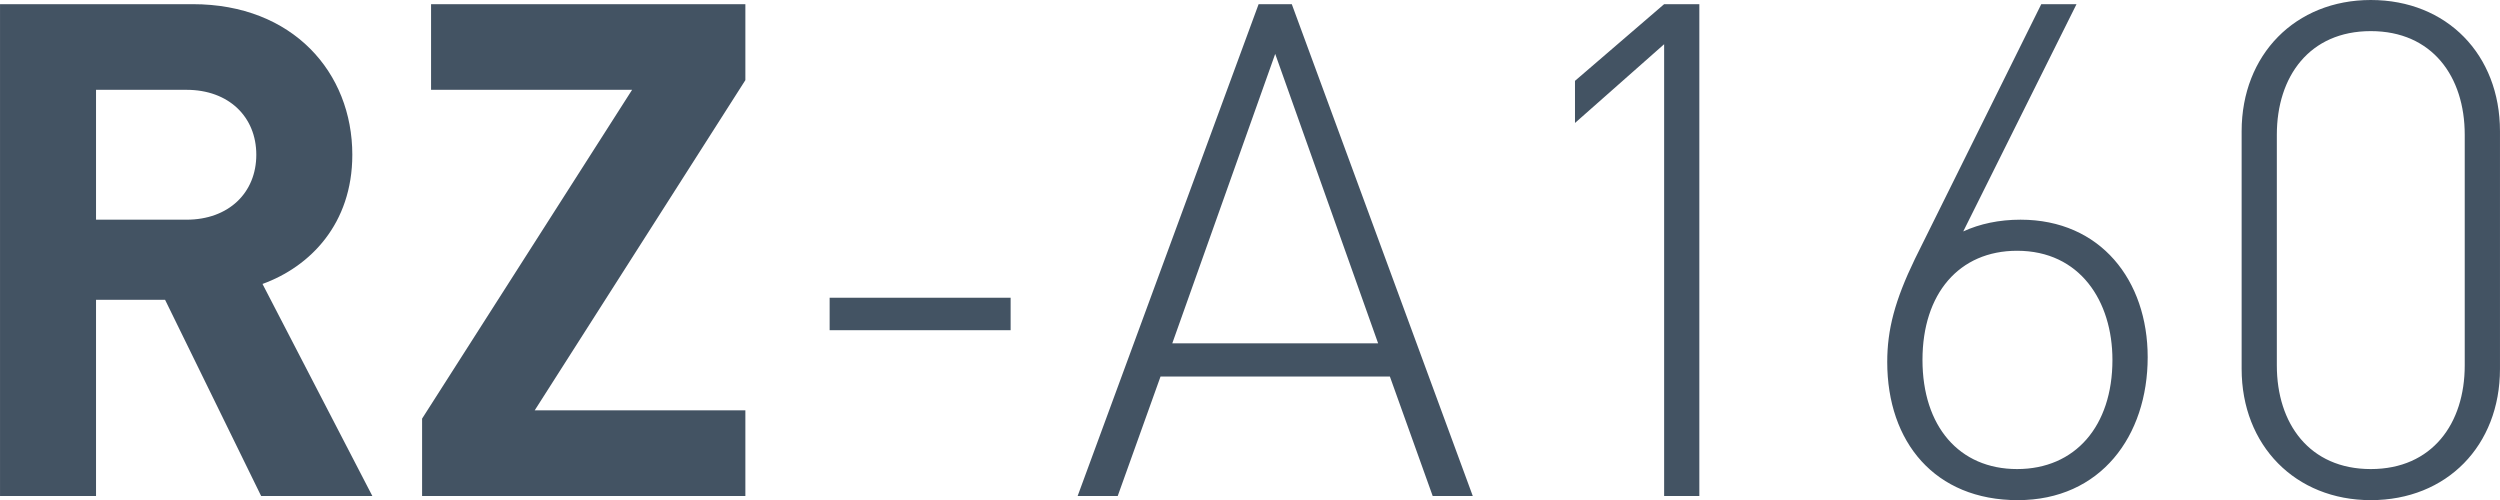
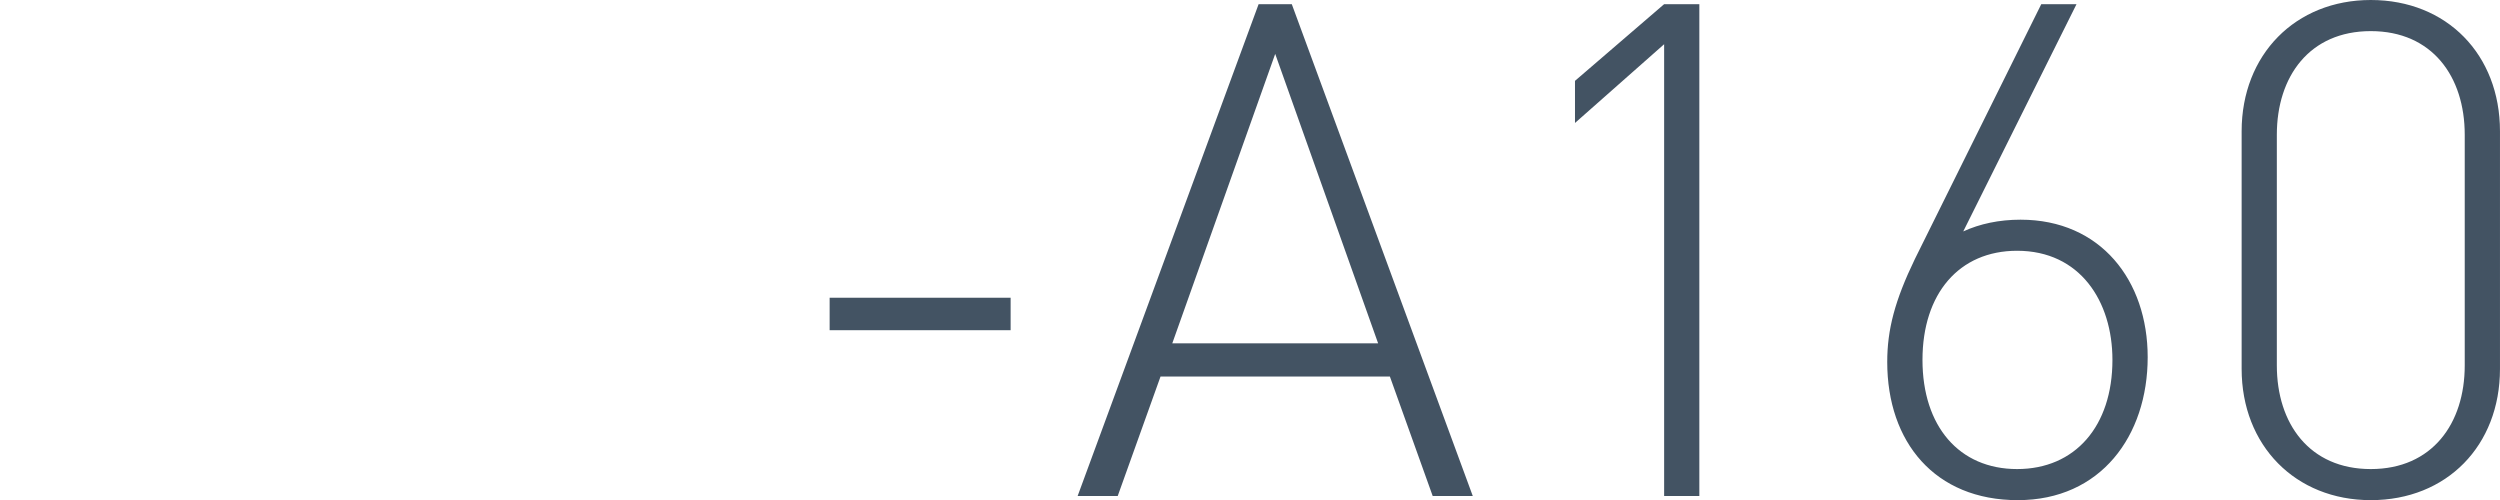
<svg xmlns="http://www.w3.org/2000/svg" viewBox="0 0 62.986 12.601" height="47.625" width="238.057">
  <g style="fill:#435363;stroke-width:.249">
-     <path style="stroke-width:.249" d="m29.293 36.345-2.768-5.343c1.201-.435 2.263-1.515 2.263-3.255 0-2.071-1.497-3.794-4.02-3.794h-4.856v12.392h2.419v-4.943h1.74l2.42 4.943zm-2.924-8.598c0 .957-.696 1.636-1.758 1.636h-2.28v-3.272h2.28c1.062 0 1.758.679 1.758 1.636zM38.691 36.345v-2.158h-5.308l5.308-8.32v-1.914h-7.919v2.158h5.065l-5.291 8.284v1.95z" transform="translate(-19.912 -23.848)" />
    <path style="stroke-width:.249" d="M40.814 32.168h4.56v-.818h-4.56zM56.008 36.345h1.01l-4.56-12.392h-.836l-4.56 12.392h1.01l1.079-3.011h5.778zM52.04 25.206l2.593 7.292h-5.186zM61.839 36.345h.887V23.953h-.887l-2.246 1.932v1.061l2.246-1.984zM74.022 32.846c0-1.931-1.184-3.463-3.203-3.463-.54 0-1.027.104-1.444.296l2.854-5.726h-.888l-3.185 6.422c-.504 1.044-.696 1.775-.696 2.593 0 2.02 1.201 3.481 3.29 3.481 2.088 0 3.272-1.618 3.272-3.603zm-.888.07c0 1.67-.94 2.75-2.402 2.75-1.462 0-2.384-1.08-2.384-2.75s.922-2.75 2.384-2.75c1.584 0 2.402 1.27 2.402 2.75zM82.898 33.142v-5.987c0-1.932-1.34-3.307-3.255-3.307-1.897 0-3.254 1.375-3.254 3.307v5.987c0 1.932 1.357 3.307 3.254 3.307 1.915 0 3.255-1.375 3.255-3.307zm-.888-5.9v5.813c0 1.462-.818 2.611-2.367 2.611s-2.367-1.149-2.367-2.61v-5.814c0-1.462.818-2.61 2.367-2.61 1.55 0 2.367 1.148 2.367 2.61z" transform="translate(-19.912 -23.848)" />
  </g>
</svg>